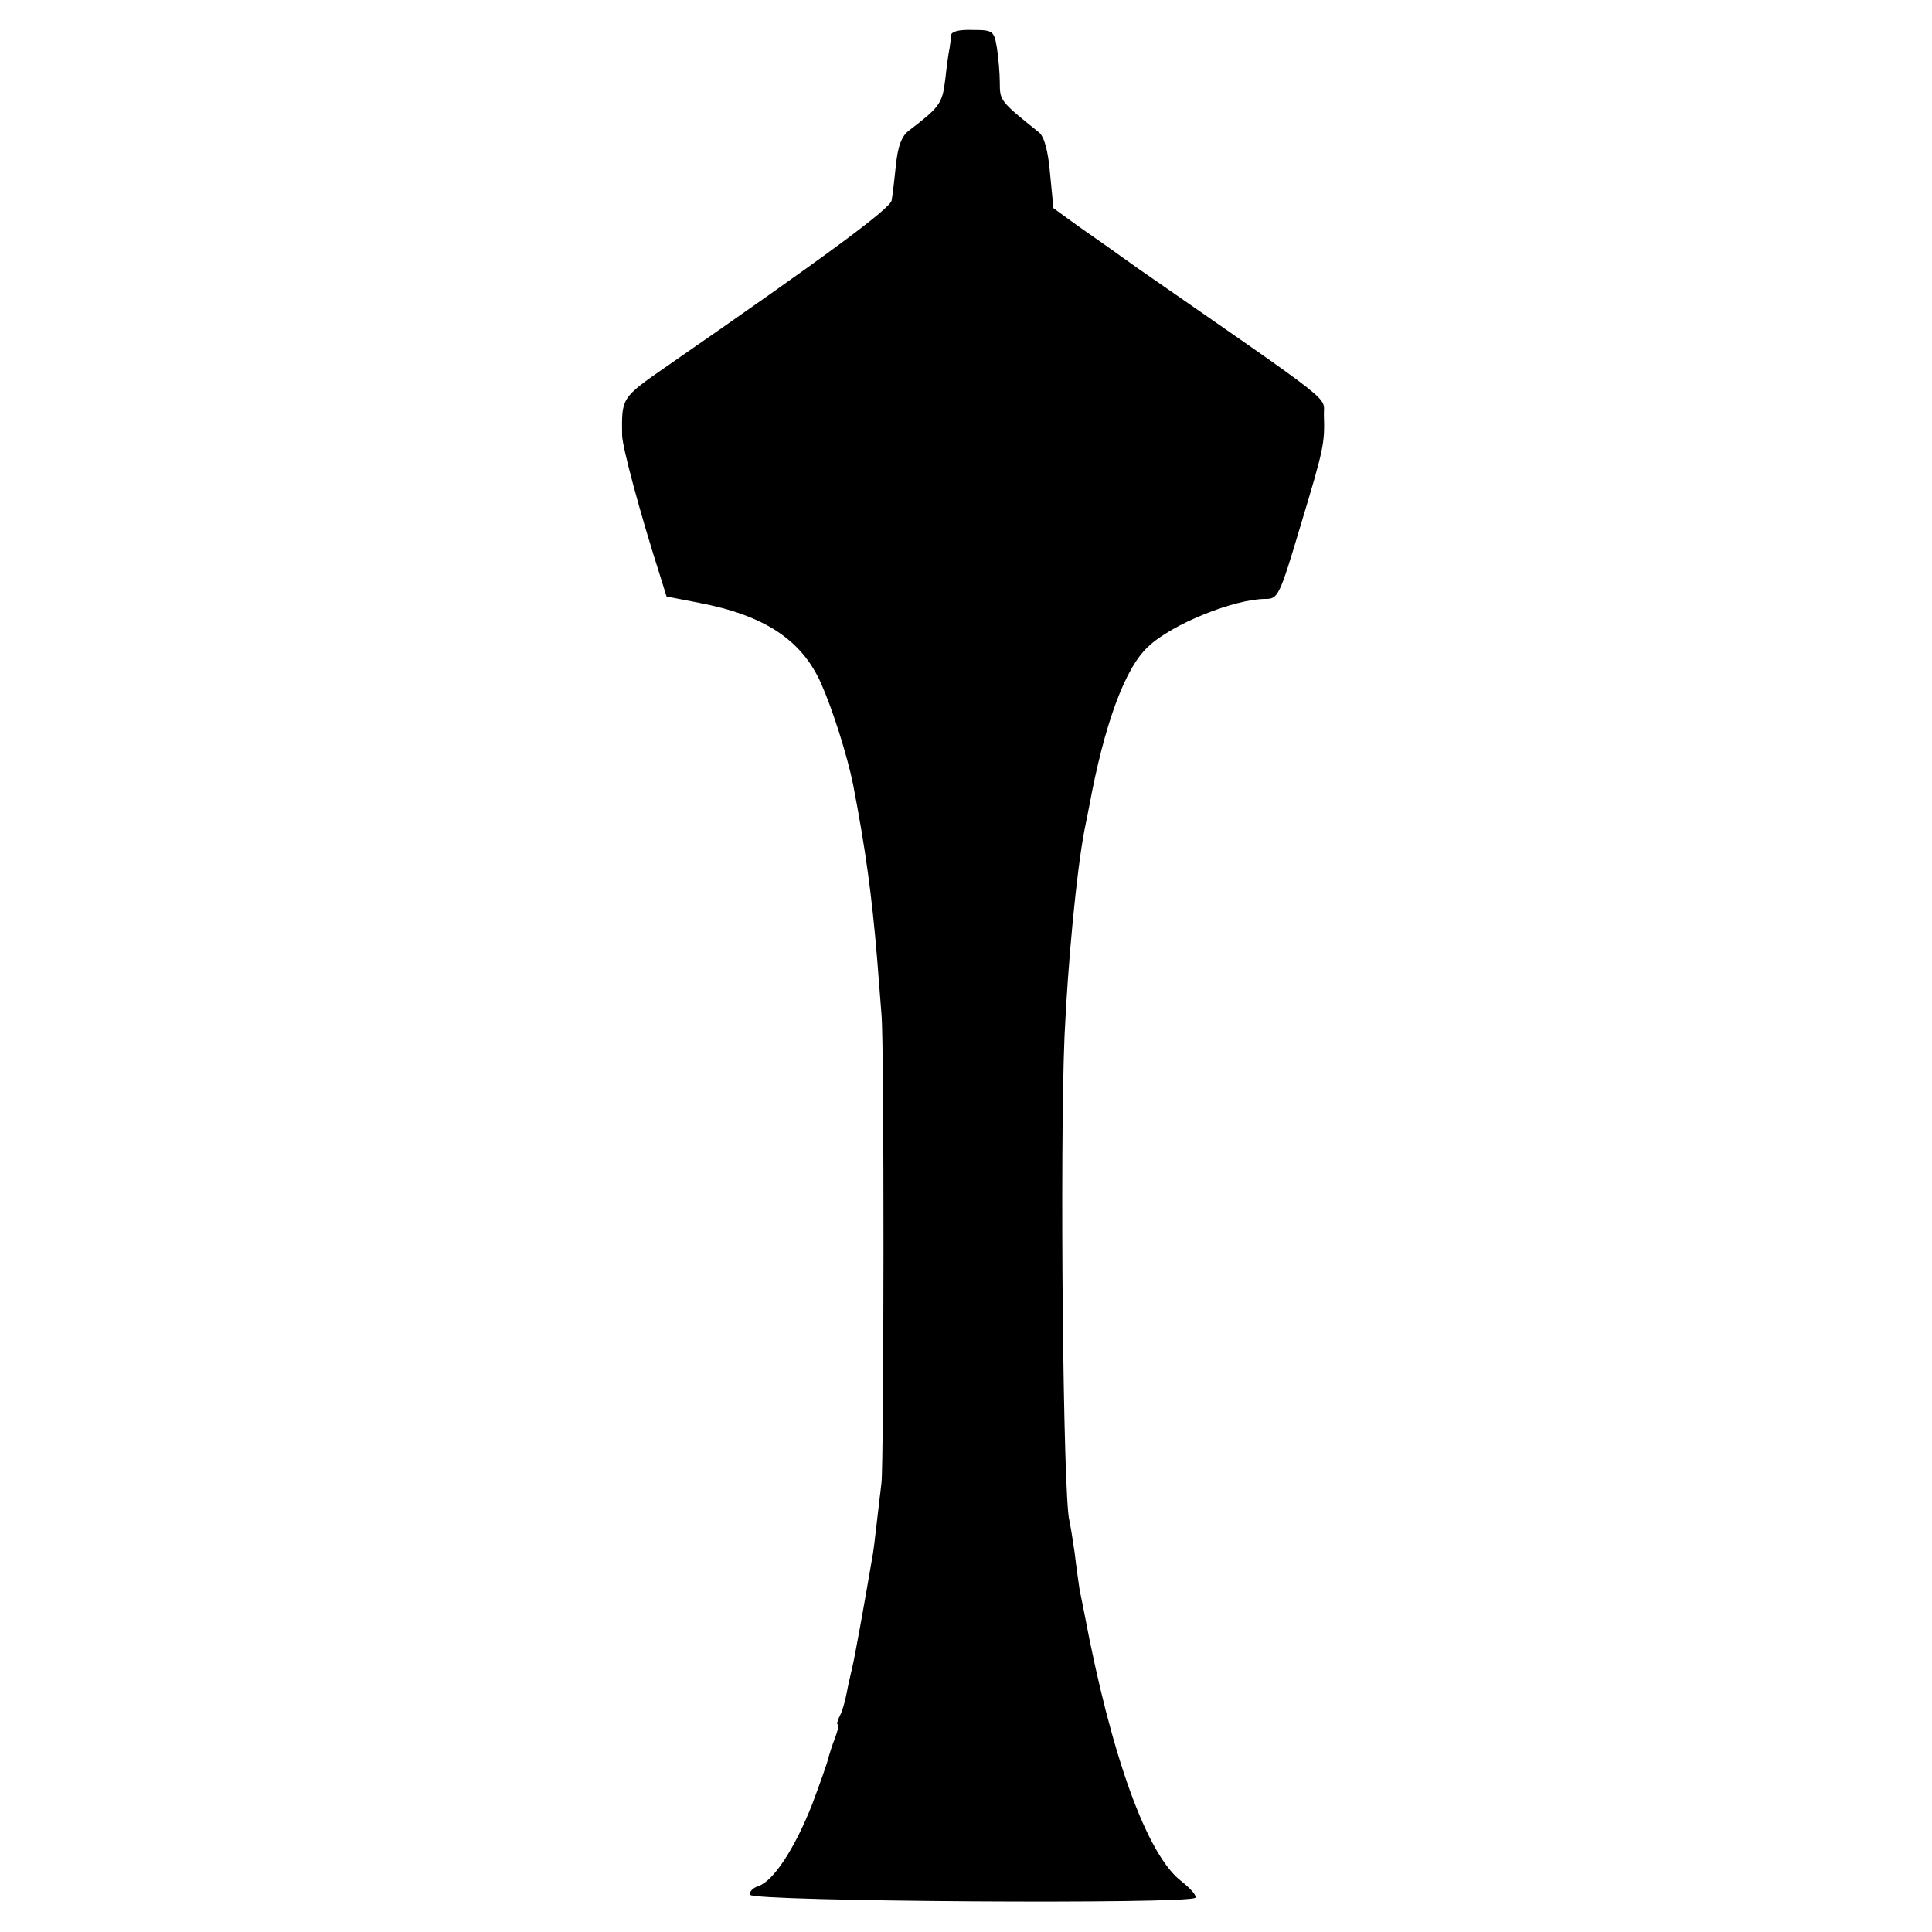
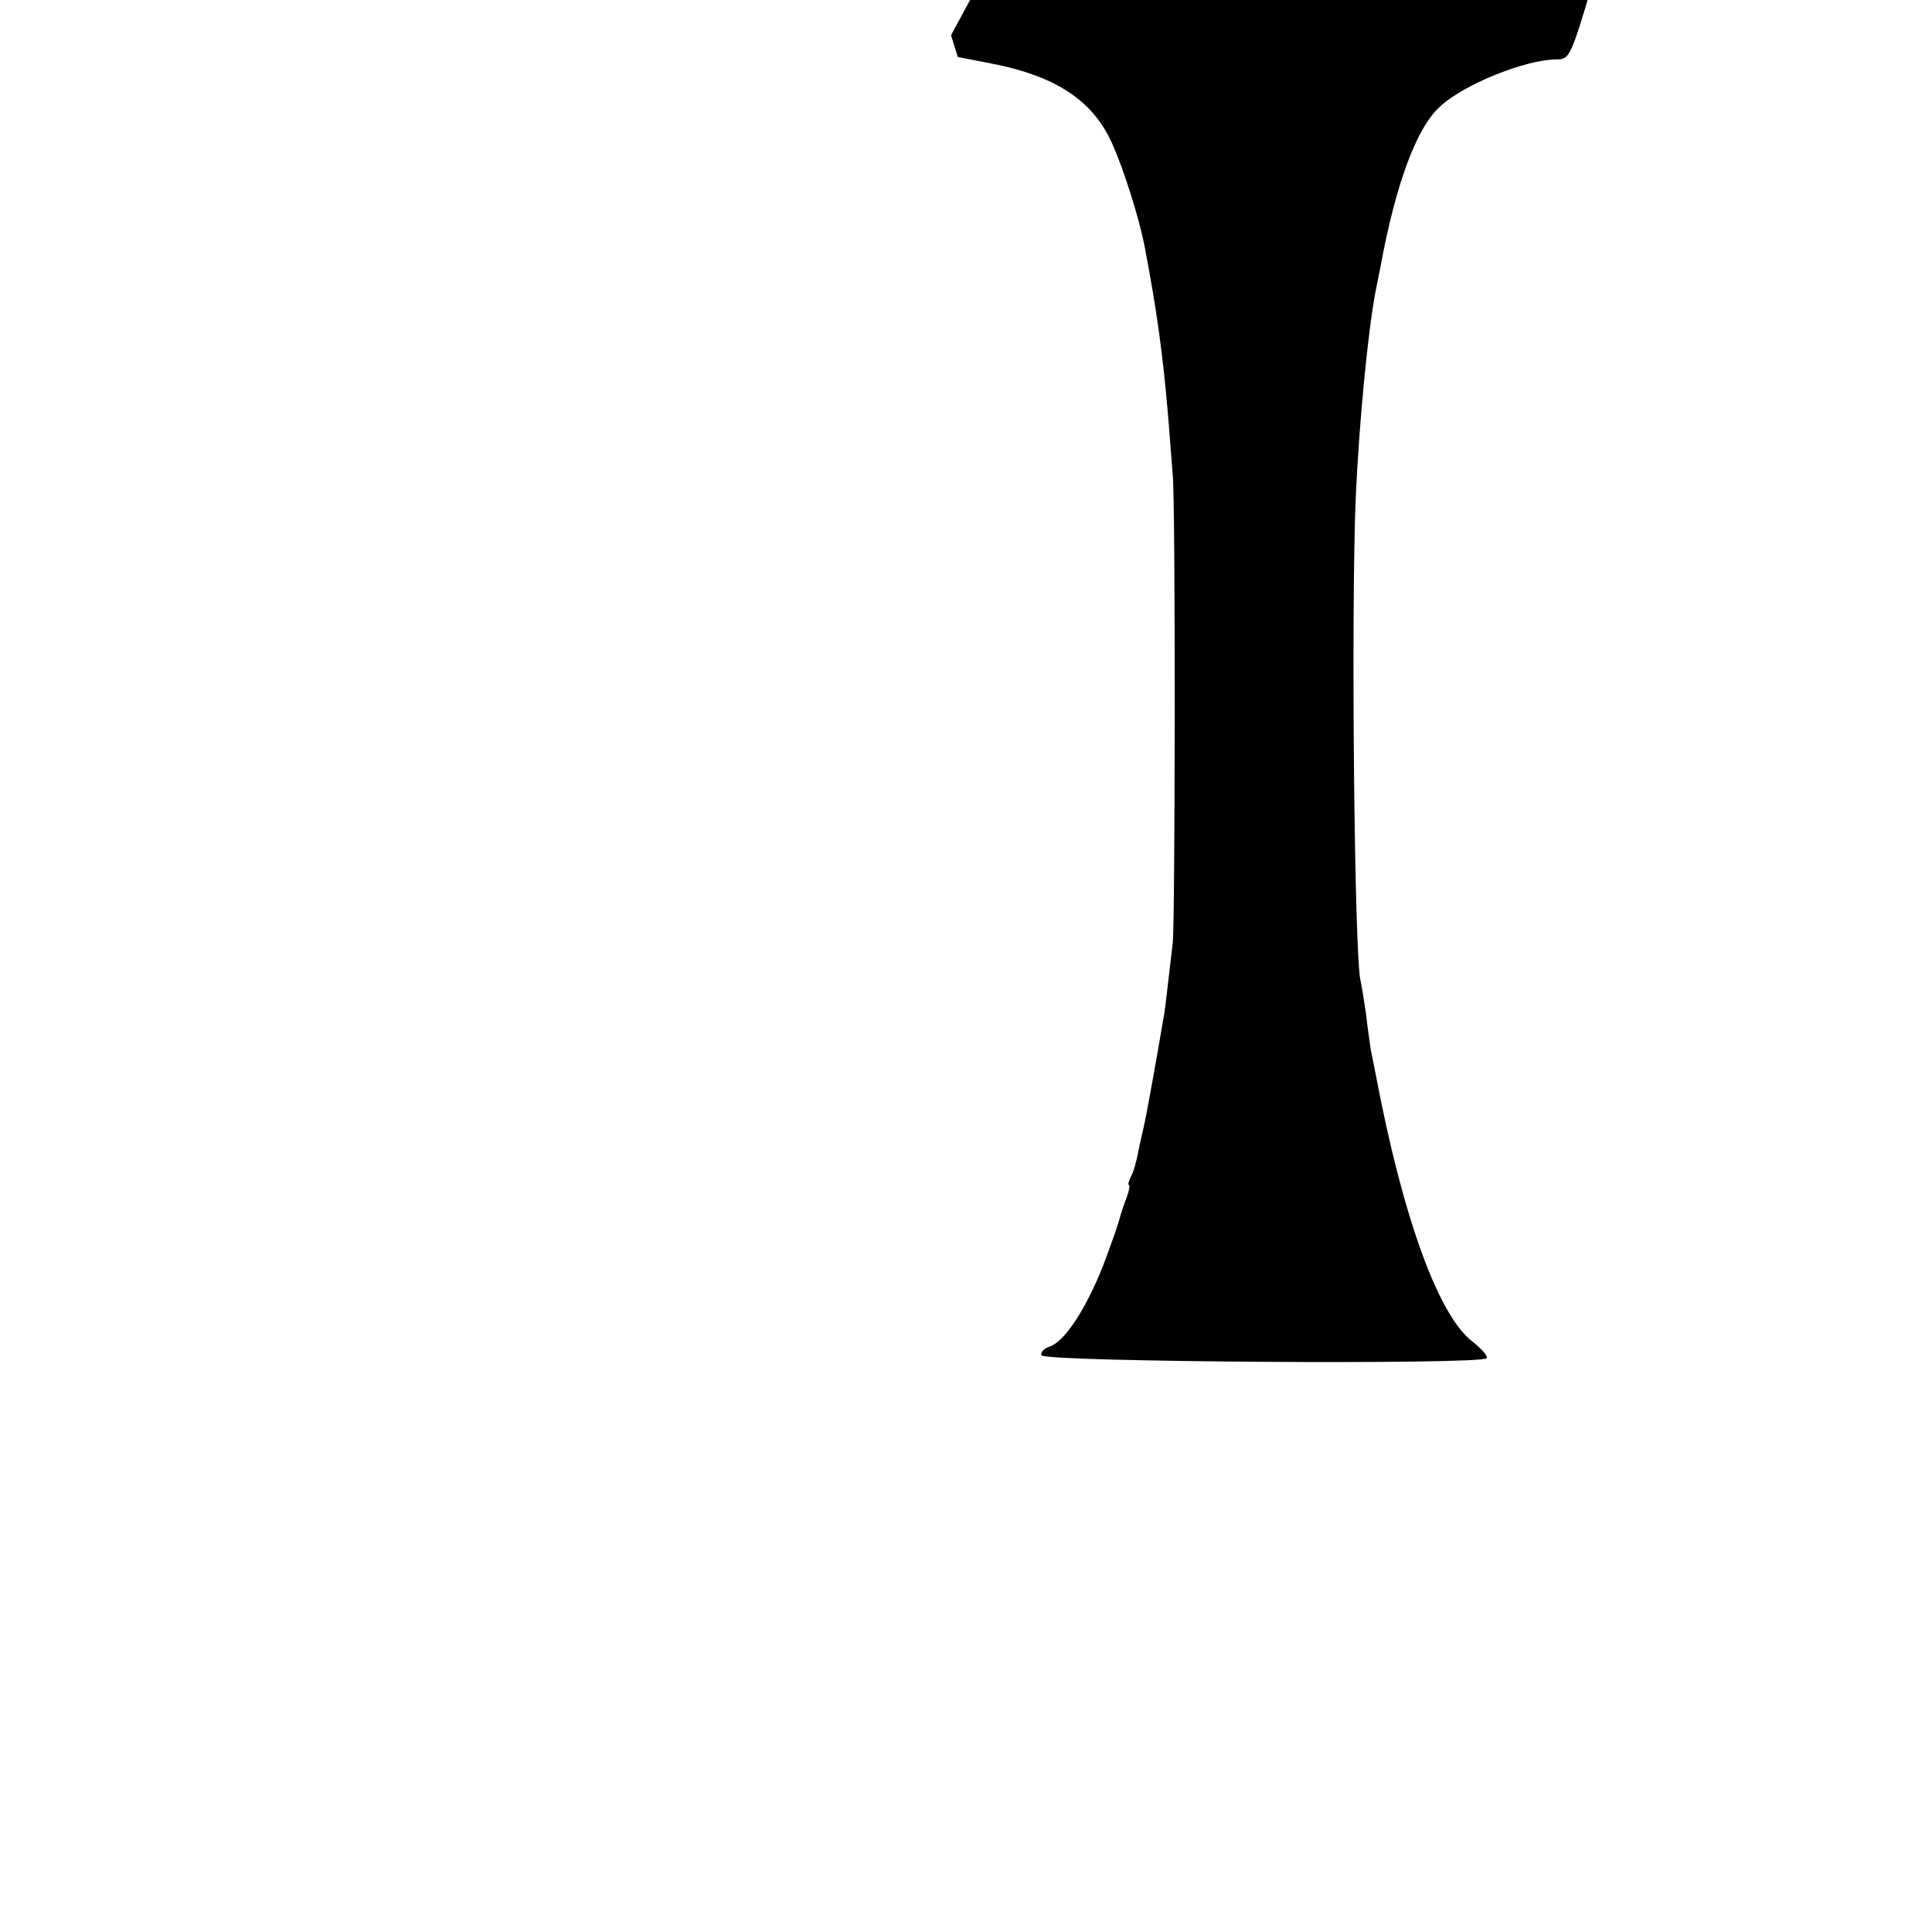
<svg xmlns="http://www.w3.org/2000/svg" version="1.0" width="400pt" height="400pt" viewBox="0 0 400 400" preserveAspectRatio="xMidYMid meet">
  <g transform="translate(0,400) scale(0.1,-0.1)" fill="#000000" stroke="none">
-     <path d="M1969 3927 c0 -7 -2 -19 -3 -27 -2 -8 -6 -37 -9 -65 -6 -50 -12 -57 -76 -106 -14 -11 -22 -31 -26 -70 -3 -30 -7 -63 -9 -74 -3 -17 -137 -116 -465 -343 -95 -66 -94 -65 -93 -143 0 -23 37 -161 78 -289 l14 -45 67 -13 c136 -26 213 -77 253 -167 24 -54 54 -149 66 -208 26 -135 39 -230 50 -362 3 -38 7 -90 9 -115 6 -60 5 -925 0 -970 -2 -19 -7 -57 -10 -85 -3 -27 -7 -61 -10 -75 -16 -94 -35 -199 -40 -220 -3 -14 -9 -38 -12 -55 -3 -16 -9 -38 -14 -47 -5 -10 -7 -18 -5 -18 3 0 1 -12 -5 -28 -6 -15 -12 -34 -14 -42 -2 -9 -17 -52 -34 -97 -36 -91 -80 -158 -111 -168 -12 -4 -19 -12 -17 -18 4 -14 914 -20 922 -6 3 4 -10 19 -29 34 -71 54 -145 258 -201 555 -3 14 -7 36 -10 50 -2 14 -7 48 -10 75 -4 28 -9 58 -11 67 -13 46 -20 768 -10 1003 7 154 25 341 41 425 3 14 7 36 10 50 31 169 74 287 122 331 49 47 179 99 243 99 26 0 29 5 73 153 48 159 50 169 48 228 -1 40 33 13 -386 304 -39 28 -94 67 -123 87 l-51 37 -7 72 c-4 47 -12 76 -23 85 -80 64 -81 66 -81 102 0 21 -3 53 -6 73 -6 35 -8 37 -50 37 -28 1 -44 -3 -45 -11z" />
+     <path d="M1969 3927 l14 -45 67 -13 c136 -26 213 -77 253 -167 24 -54 54 -149 66 -208 26 -135 39 -230 50 -362 3 -38 7 -90 9 -115 6 -60 5 -925 0 -970 -2 -19 -7 -57 -10 -85 -3 -27 -7 -61 -10 -75 -16 -94 -35 -199 -40 -220 -3 -14 -9 -38 -12 -55 -3 -16 -9 -38 -14 -47 -5 -10 -7 -18 -5 -18 3 0 1 -12 -5 -28 -6 -15 -12 -34 -14 -42 -2 -9 -17 -52 -34 -97 -36 -91 -80 -158 -111 -168 -12 -4 -19 -12 -17 -18 4 -14 914 -20 922 -6 3 4 -10 19 -29 34 -71 54 -145 258 -201 555 -3 14 -7 36 -10 50 -2 14 -7 48 -10 75 -4 28 -9 58 -11 67 -13 46 -20 768 -10 1003 7 154 25 341 41 425 3 14 7 36 10 50 31 169 74 287 122 331 49 47 179 99 243 99 26 0 29 5 73 153 48 159 50 169 48 228 -1 40 33 13 -386 304 -39 28 -94 67 -123 87 l-51 37 -7 72 c-4 47 -12 76 -23 85 -80 64 -81 66 -81 102 0 21 -3 53 -6 73 -6 35 -8 37 -50 37 -28 1 -44 -3 -45 -11z" />
  </g>
</svg>